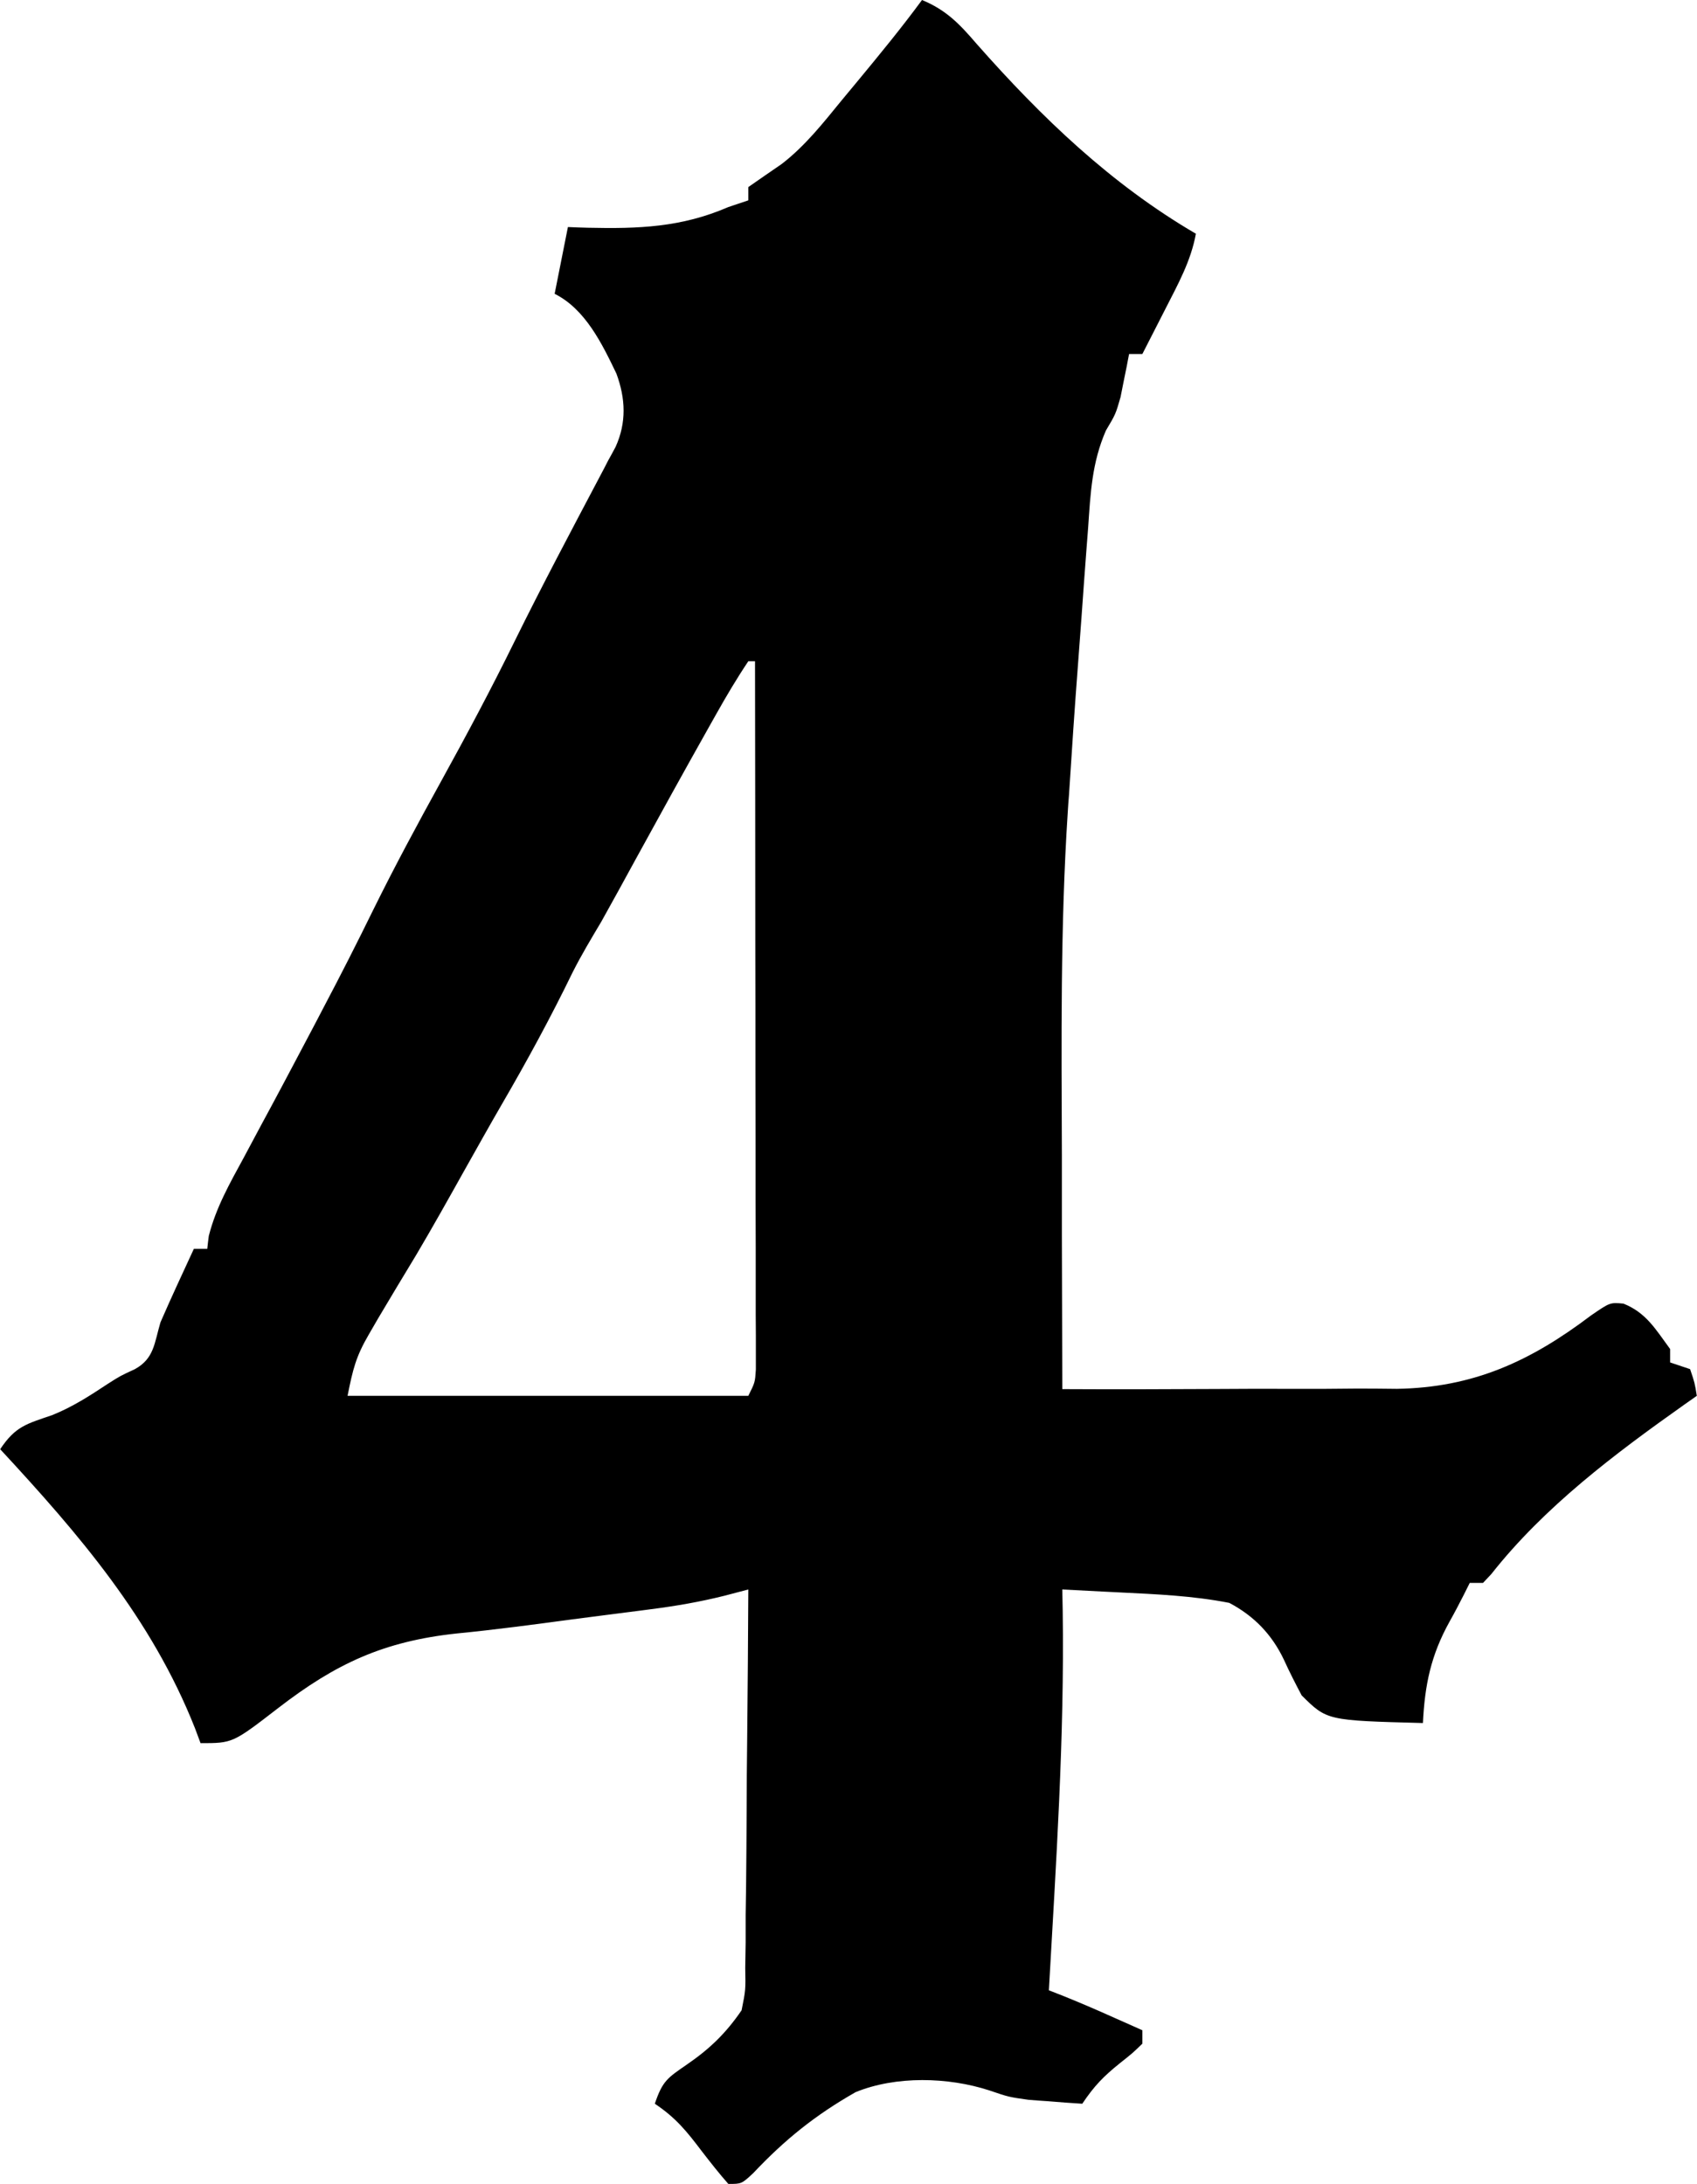
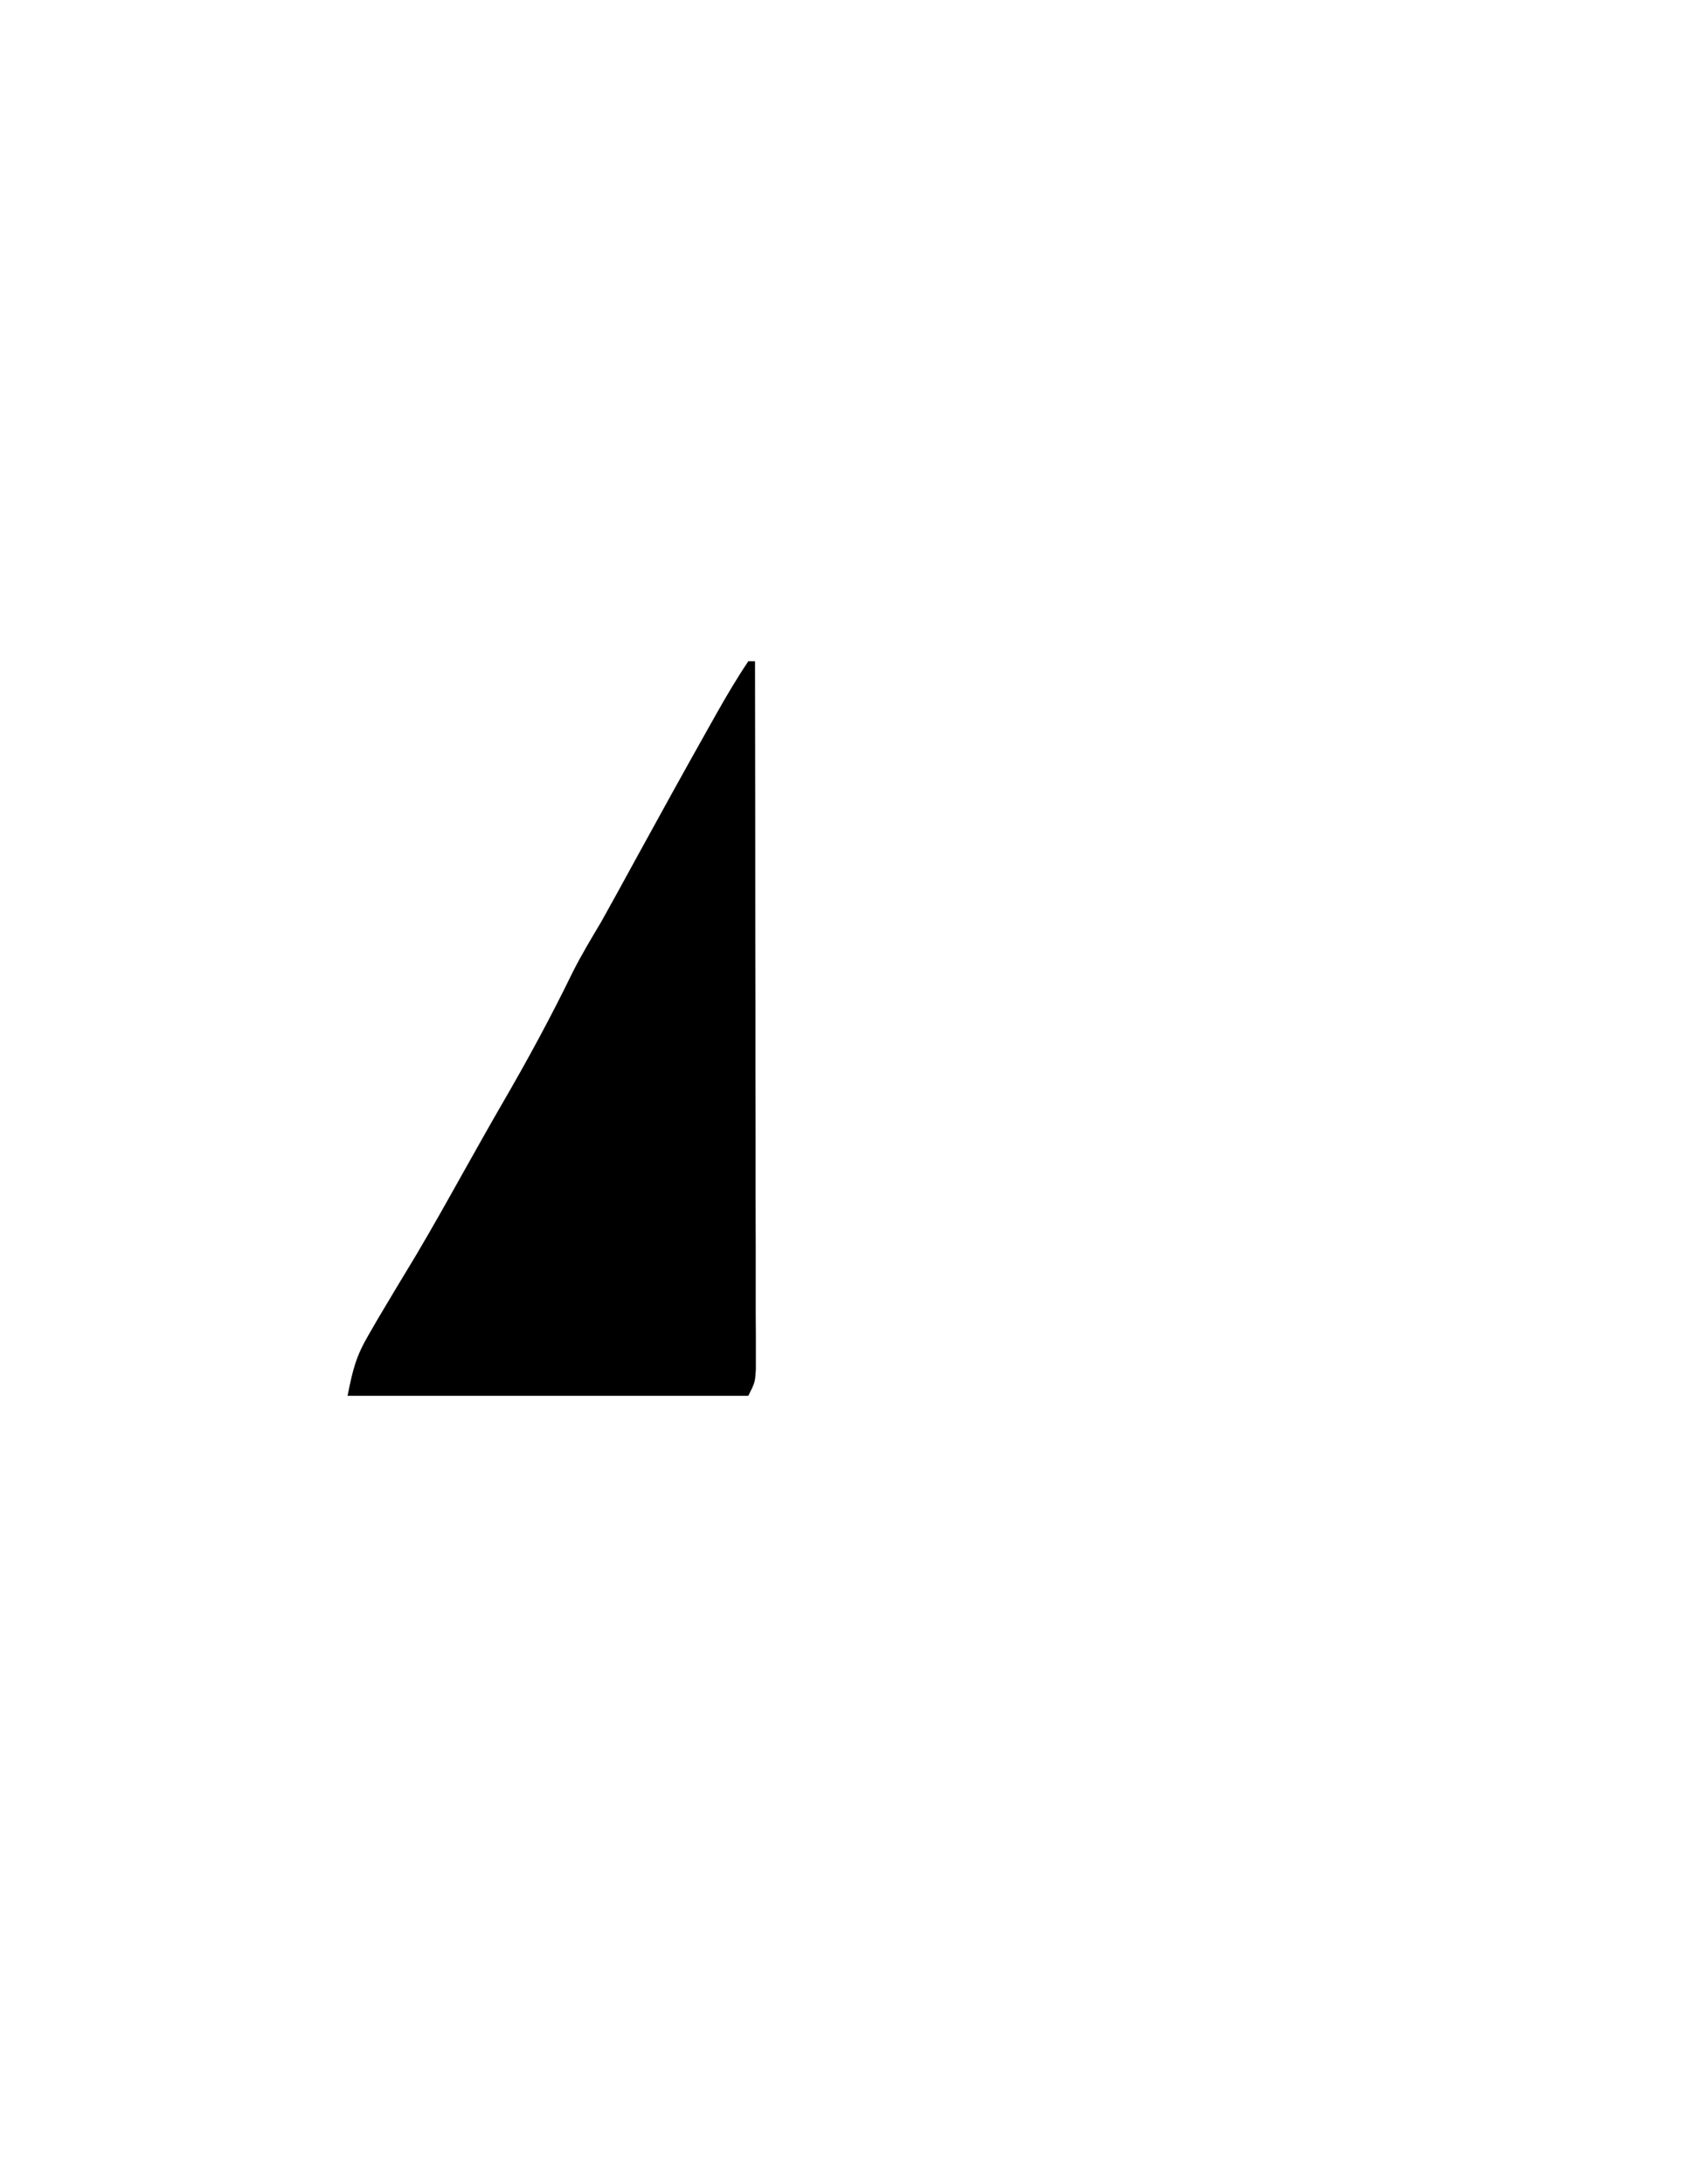
<svg xmlns="http://www.w3.org/2000/svg" xml:space="preserve" width="794px" height="1022px" version="1.1" style="shape-rendering:geometricPrecision; text-rendering:geometricPrecision; image-rendering:optimizeQuality; fill-rule:evenodd; clip-rule:evenodd" viewBox="0 0 121.42 156.32">
  <defs>
    <style type="text/css">
   
    .fil0 {fill:black}
   
  </style>
  </defs>
  <g id="圖層_x0020_1">
-     <path class="fil0" d="M65.97 0c1.74,0.72 2.69,1.72 3.91,3.14 4.64,5.26 9.6,10.03 15.69,13.59 -0.35,1.95 -1.29,3.63 -2.18,5.38 -0.16,0.31 -0.32,0.62 -0.48,0.94 -0.39,0.76 -0.78,1.52 -1.17,2.29 -0.31,0 -0.63,0 -0.95,0 -0.05,0.27 -0.11,0.55 -0.16,0.84 -0.08,0.37 -0.15,0.74 -0.23,1.13 -0.11,0.55 -0.11,0.55 -0.22,1.11 -0.35,1.22 -0.35,1.22 -1.05,2.4 -1,2.3 -1.1,4.46 -1.27,6.95 -0.04,0.51 -0.08,1.02 -0.12,1.55 -0.13,1.64 -0.24,3.29 -0.36,4.93 -0.08,1.08 -0.16,2.15 -0.24,3.23 -0.24,3.13 -0.45,6.27 -0.65,9.41 -0.05,0.62 -0.05,0.62 -0.09,1.26 -0.53,8.17 -0.45,16.35 -0.42,24.53 0,1.9 0,3.79 0,5.69 0.01,3.69 0.02,7.37 0.03,11.06 3.69,0.02 7.37,0.01 11.06,-0.01 1.71,-0.01 3.42,-0.02 5.14,-0.01 1.65,0.01 3.31,0 4.97,-0.02 0.93,0 1.86,0.01 2.78,0.02 5.45,-0.09 9.54,-1.96 13.87,-5.24 1.38,-0.95 1.38,-0.95 2.34,-0.86 1.64,0.66 2.3,1.84 3.34,3.25 0,0.32 0,0.64 0,0.96 0.47,0.16 0.95,0.32 1.43,0.48 0.33,0.98 0.33,0.98 0.48,1.91 -0.3,0.21 -0.6,0.42 -0.91,0.64 -4.97,3.52 -10,7.3 -13.79,12.11 -0.2,0.21 -0.39,0.42 -0.6,0.64 -0.31,0 -0.63,0 -0.95,0 -0.14,0.27 -0.28,0.55 -0.42,0.84 -0.33,0.65 -0.67,1.3 -1.03,1.94 -1.33,2.4 -1.77,4.52 -1.9,7.25 -6.87,-0.18 -6.87,-0.18 -8.68,-1.98 -0.44,-0.83 -0.87,-1.67 -1.26,-2.53 -0.86,-1.82 -2.14,-3.15 -3.92,-4.09 -2.6,-0.51 -5.22,-0.62 -7.86,-0.75 -0.39,-0.02 -0.79,-0.04 -1.2,-0.06 -0.96,-0.05 -1.93,-0.1 -2.89,-0.15 0.01,0.51 0.02,1.02 0.03,1.54 0.13,9.06 -0.48,18.1 -0.99,27.15 0.56,0.22 0.56,0.22 1.12,0.44 1.21,0.49 2.39,1 3.57,1.53 0.38,0.17 0.76,0.34 1.15,0.51 0.28,0.13 0.56,0.25 0.85,0.38 0,0.32 0,0.64 0,0.96 -0.69,0.67 -0.69,0.67 -1.61,1.4 -1.18,0.95 -1.83,1.62 -2.69,2.9 -0.81,-0.05 -1.63,-0.11 -2.45,-0.18 -0.45,-0.03 -0.91,-0.06 -1.38,-0.1 -1.43,-0.2 -1.43,-0.2 -2.84,-0.68 -2.93,-0.95 -6.66,-1.05 -9.55,0.13 -2.88,1.64 -5.06,3.39 -7.33,5.8 -0.83,0.77 -0.83,0.77 -1.78,0.77 -0.66,-0.75 -1.28,-1.54 -1.89,-2.33 -1.09,-1.44 -1.86,-2.4 -3.37,-3.41 0.55,-1.64 0.91,-1.85 2.3,-2.81 1.63,-1.12 2.79,-2.24 3.91,-3.88 0.29,-1.45 0.29,-1.45 0.26,-3.04 0.01,-0.6 0.02,-1.2 0.03,-1.82 0,-0.66 0,-1.31 0,-1.96 0.01,-0.67 0.02,-1.35 0.03,-2.02 0.02,-1.76 0.03,-3.52 0.04,-5.28 0,-1.81 0.02,-3.61 0.04,-5.41 0.04,-3.53 0.06,-7.06 0.08,-10.59 -0.56,0.15 -1.13,0.3 -1.71,0.45 -1.76,0.44 -3.5,0.74 -5.31,0.97 -0.58,0.08 -1.17,0.15 -1.78,0.23 -0.92,0.12 -0.92,0.12 -1.87,0.24 -0.64,0.08 -1.29,0.17 -1.93,0.25 -2.75,0.37 -5.51,0.74 -8.27,1.01 -5.22,0.56 -8.65,2.15 -12.79,5.35 -3.24,2.5 -3.24,2.5 -5.54,2.5 -0.2,-0.53 -0.2,-0.53 -0.4,-1.07 -3.1,-7.84 -8.28,-13.86 -13.94,-19.97 1.1,-1.65 1.89,-1.81 3.72,-2.44 1.45,-0.58 2.7,-1.39 4,-2.25 0.88,-0.56 0.88,-0.56 1.92,-1.04 1.38,-0.76 1.39,-1.86 1.83,-3.35 0.77,-1.77 1.58,-3.51 2.39,-5.26 0.32,0 0.63,0 0.96,0 0.03,-0.31 0.07,-0.62 0.11,-0.93 0.52,-2.04 1.49,-3.74 2.49,-5.58 0.44,-0.82 0.87,-1.63 1.31,-2.45 0.33,-0.62 0.33,-0.62 0.68,-1.26 1.05,-1.95 2.08,-3.92 3.12,-5.88 0.2,-0.38 0.4,-0.76 0.6,-1.15 1.23,-2.33 2.42,-4.67 3.58,-7.04 1.53,-3.1 3.17,-6.14 4.84,-9.17 1.82,-3.3 3.59,-6.62 5.25,-10 1.98,-4.02 4.08,-7.97 6.17,-11.93 0.18,-0.33 0.35,-0.67 0.53,-1.02 0.18,-0.32 0.36,-0.65 0.54,-0.99 0.79,-1.74 0.72,-3.46 0.06,-5.25 -1.03,-2.14 -2.22,-4.61 -4.42,-5.71 0.31,-1.57 0.63,-3.15 0.95,-4.78 0.71,0.03 0.71,0.03 1.42,0.05 3.62,0.08 6.69,-0.02 10.06,-1.48 0.47,-0.16 0.94,-0.32 1.43,-0.48 0,-0.31 0,-0.63 0,-0.95 0.8,-0.56 1.6,-1.11 2.4,-1.66 1.68,-1.3 2.95,-2.92 4.29,-4.56 0.37,-0.44 0.74,-0.89 1.12,-1.35 1.58,-1.91 3.15,-3.82 4.62,-5.82zm-12.43 47.33c0.16,0 0.32,0 0.48,0 0.01,6.71 0.02,13.43 0.02,20.14 0.01,3.12 0.01,6.24 0.01,9.35 0.01,3.01 0.01,6.02 0.01,9.02 0,1.15 0.01,2.3 0.01,3.45 0,1.61 0,3.21 0,4.82 0,0.48 0.01,0.96 0.01,1.45 0,0.43 0,0.87 0,1.32 0,0.38 0,0.76 0,1.15 -0.06,0.92 -0.06,0.92 -0.54,1.88 -9.46,0 -18.93,0 -28.68,0 0.38,-1.91 0.6,-2.81 1.52,-4.39 0.33,-0.57 0.33,-0.57 0.66,-1.14 0.9,-1.52 1.81,-3.03 2.73,-4.55 1.19,-2.01 2.33,-4.05 3.47,-6.09 0.89,-1.58 1.77,-3.16 2.68,-4.73 1.79,-3.08 3.48,-6.19 5.04,-9.4 0.63,-1.25 1.34,-2.43 2.06,-3.64 0.83,-1.48 1.64,-2.97 2.45,-4.45 1.73,-3.16 3.47,-6.31 5.23,-9.44 0.27,-0.48 0.27,-0.48 0.54,-0.96 0.73,-1.3 1.47,-2.55 2.3,-3.79z" />
+     <path class="fil0" d="M65.97 0zm-12.43 47.33c0.16,0 0.32,0 0.48,0 0.01,6.71 0.02,13.43 0.02,20.14 0.01,3.12 0.01,6.24 0.01,9.35 0.01,3.01 0.01,6.02 0.01,9.02 0,1.15 0.01,2.3 0.01,3.45 0,1.61 0,3.21 0,4.82 0,0.48 0.01,0.96 0.01,1.45 0,0.43 0,0.87 0,1.32 0,0.38 0,0.76 0,1.15 -0.06,0.92 -0.06,0.92 -0.54,1.88 -9.46,0 -18.93,0 -28.68,0 0.38,-1.91 0.6,-2.81 1.52,-4.39 0.33,-0.57 0.33,-0.57 0.66,-1.14 0.9,-1.52 1.81,-3.03 2.73,-4.55 1.19,-2.01 2.33,-4.05 3.47,-6.09 0.89,-1.58 1.77,-3.16 2.68,-4.73 1.79,-3.08 3.48,-6.19 5.04,-9.4 0.63,-1.25 1.34,-2.43 2.06,-3.64 0.83,-1.48 1.64,-2.97 2.45,-4.45 1.73,-3.16 3.47,-6.31 5.23,-9.44 0.27,-0.48 0.27,-0.48 0.54,-0.96 0.73,-1.3 1.47,-2.55 2.3,-3.79z" />
  </g>
</svg>